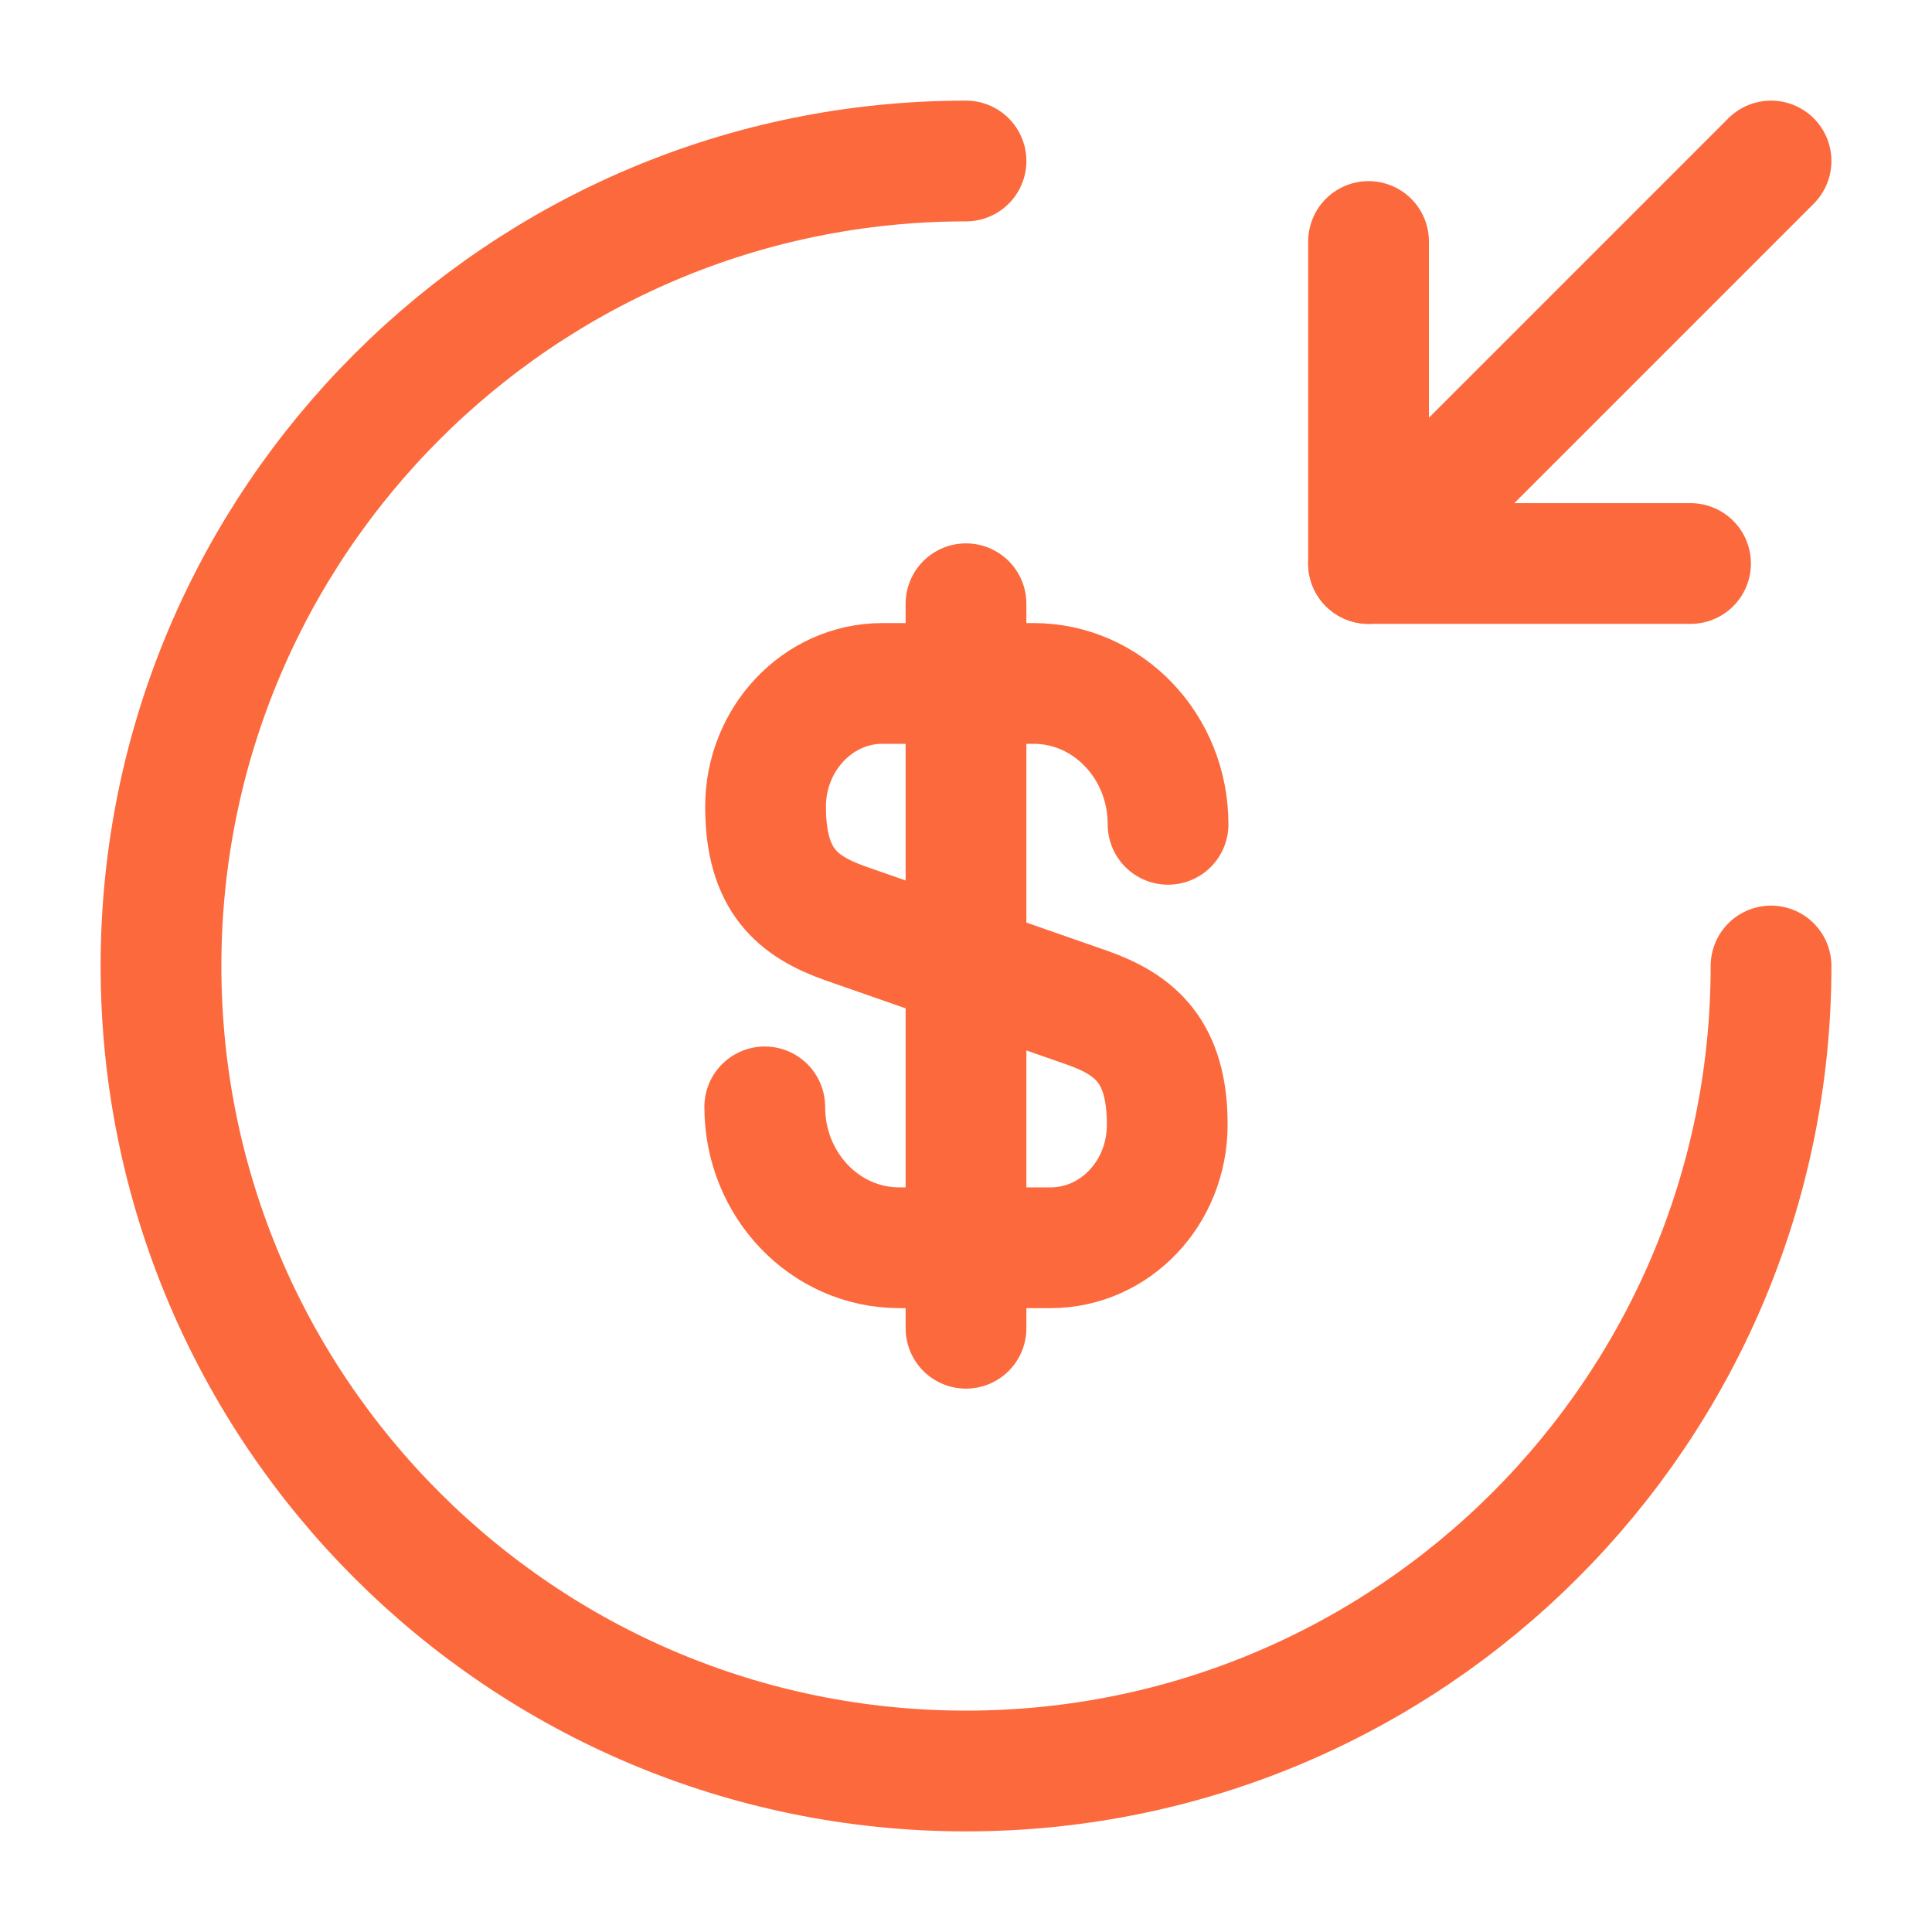
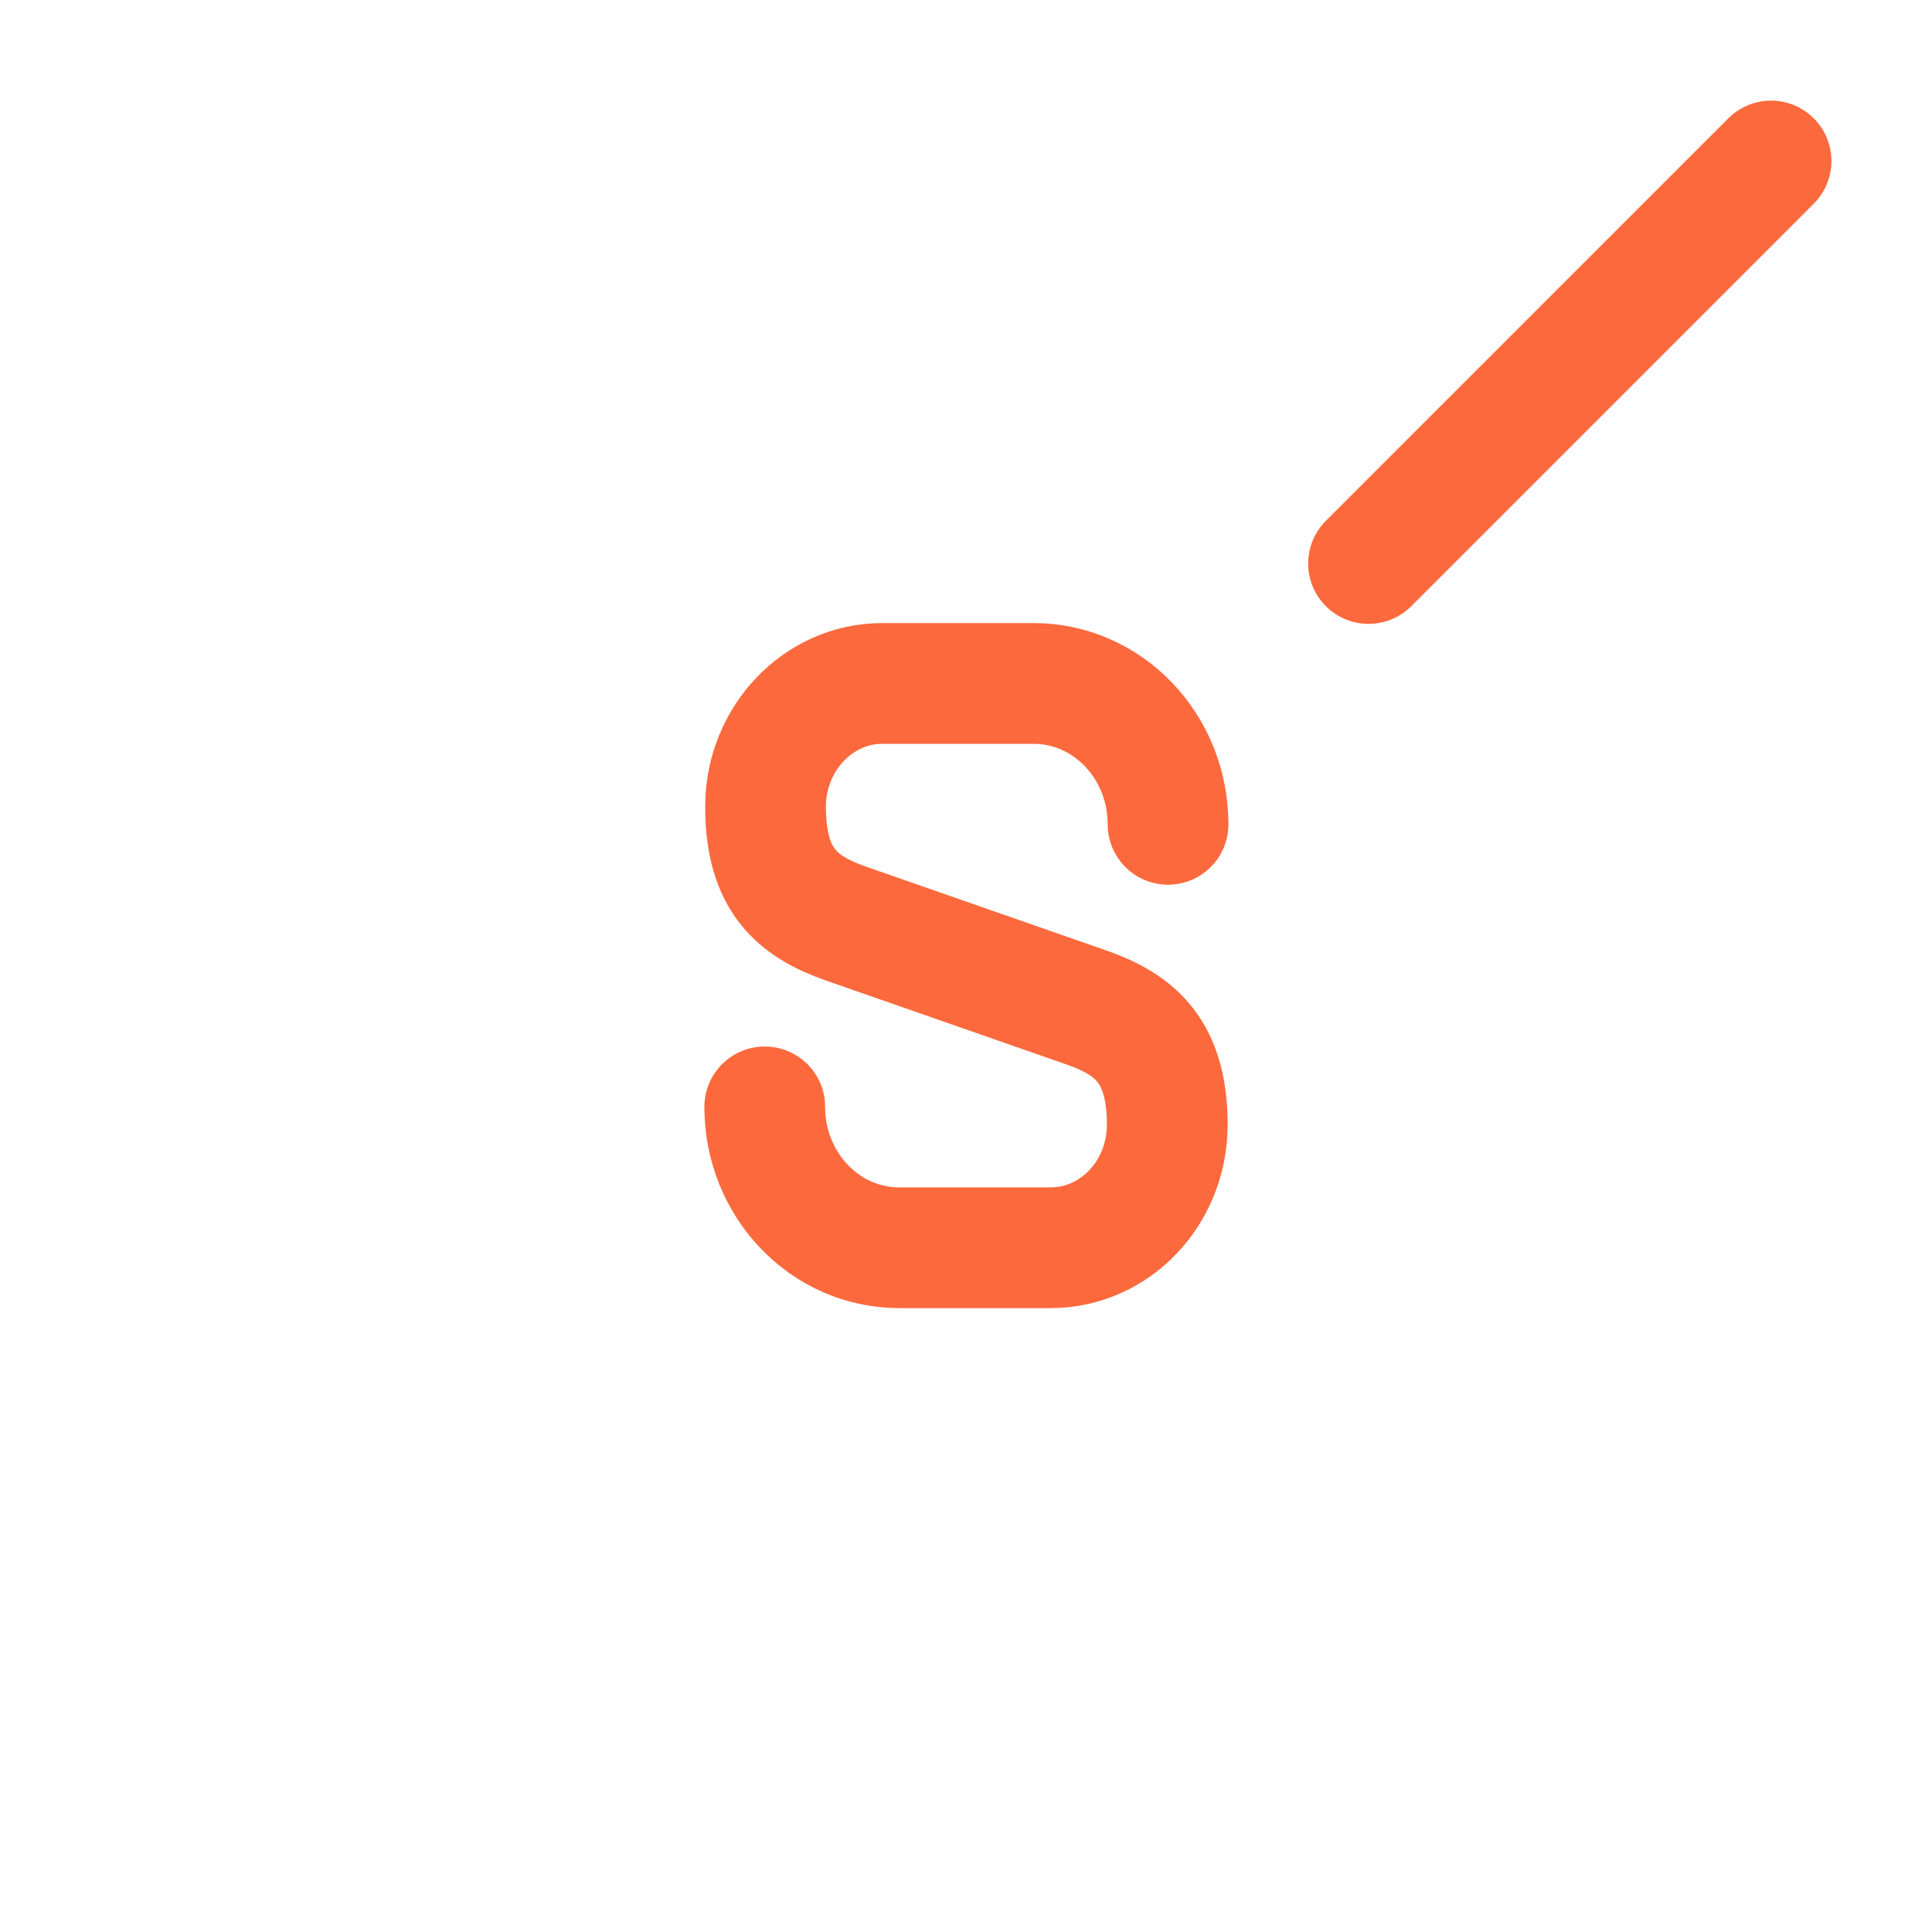
<svg xmlns="http://www.w3.org/2000/svg" width="48" height="48" viewBox="0 0 48 48" fill="none">
  <path d="M19 27.5C19 29.44 20.5 31 22.34 31H26.101C27.701 31 29 29.64 29 27.94C29 26.12 28.201 25.46 27.02 25.04L21 22.94C19.82 22.52 19.02 21.88 19.02 20.04C19.02 18.36 20.32 16.98 21.921 16.98H25.68C27.52 16.98 29.02 18.54 29.02 20.48" stroke="#FC693D" stroke-width="3" stroke-linecap="round" stroke-linejoin="round" />
-   <path d="M24 15V33" stroke="#FC693D" stroke-width="3" stroke-linecap="round" stroke-linejoin="round" />
-   <path d="M44.001 24C44.001 35.04 35.041 44 24 44C12.96 44 4 35.04 4 24C4 12.96 12.96 4 24 4" stroke="#FC693D" stroke-width="3" stroke-linecap="round" stroke-linejoin="round" />
-   <path d="M34.001 6V14H42.001" stroke="#FC693D" stroke-width="3" stroke-linecap="round" stroke-linejoin="round" />
  <path d="M44.001 4L34.001 14" stroke="#FC693D" stroke-width="3" stroke-linecap="round" stroke-linejoin="round" />
</svg>